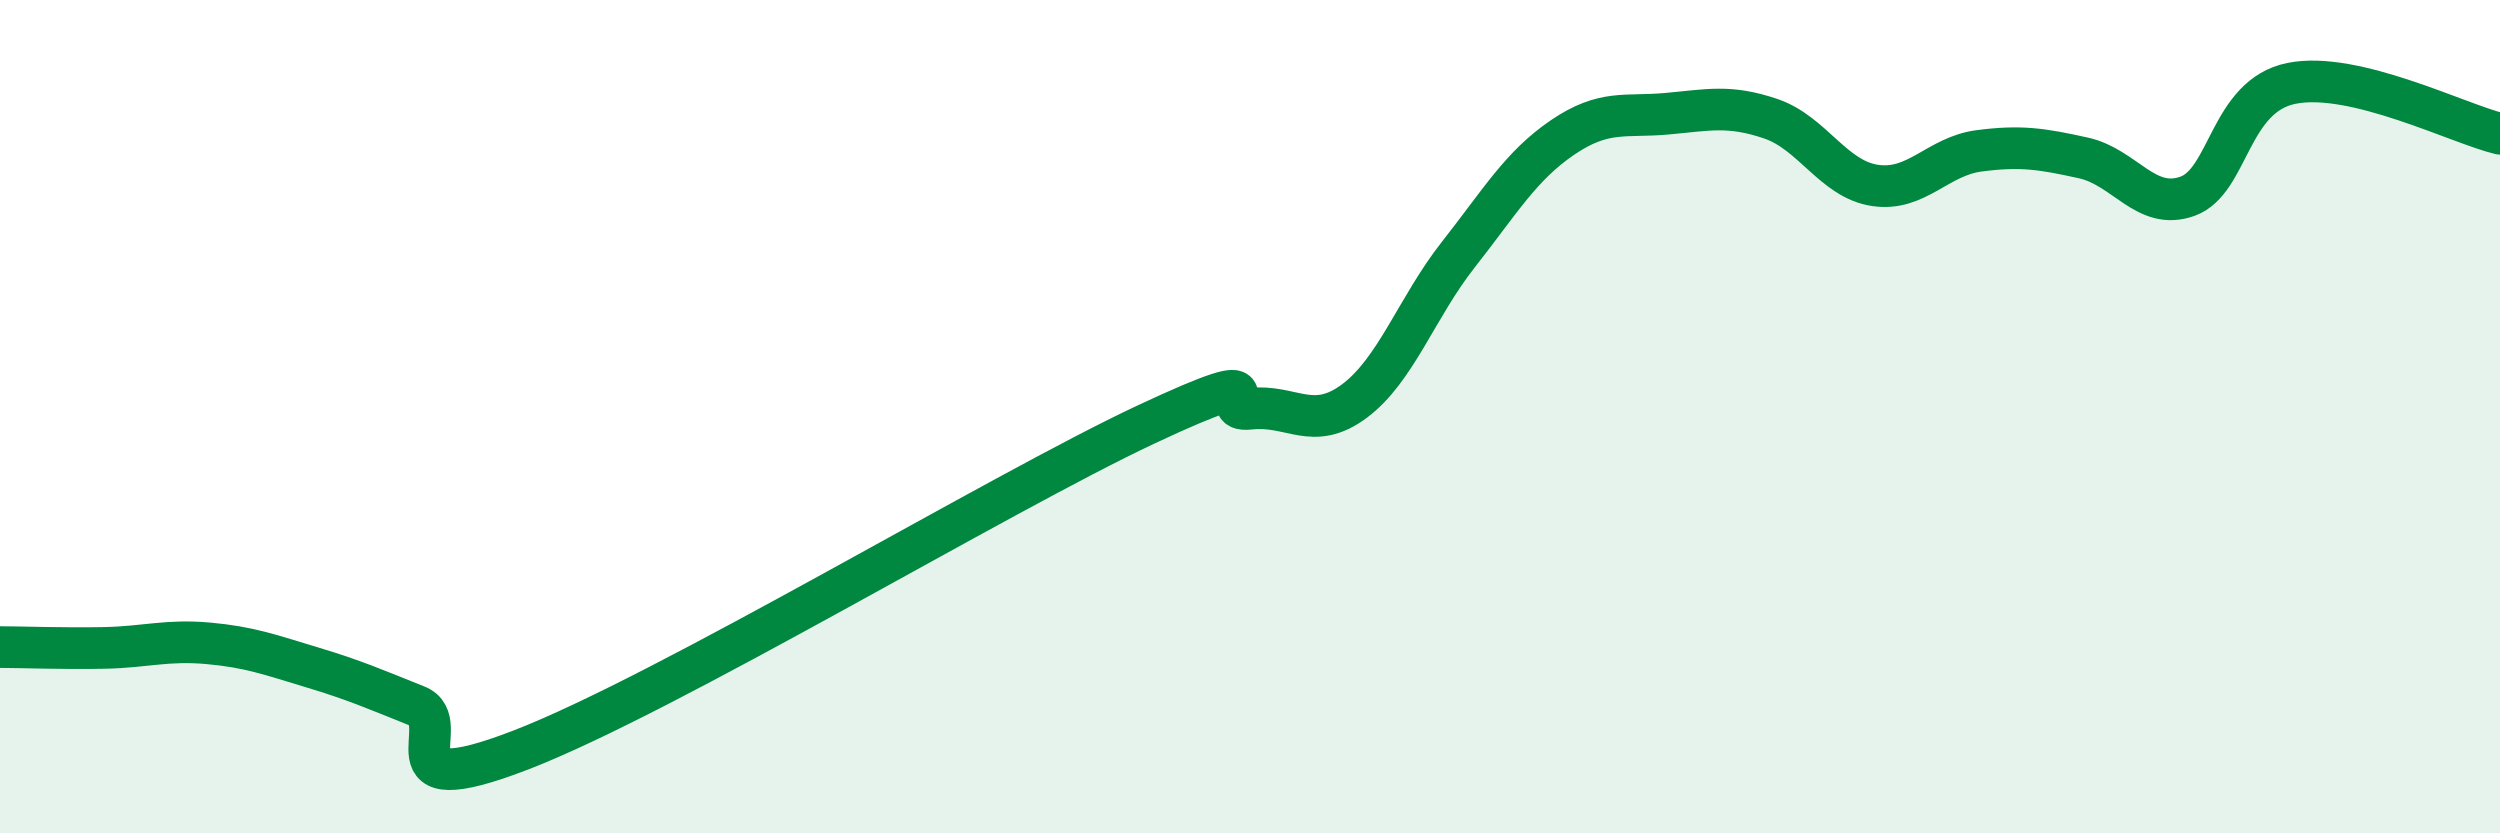
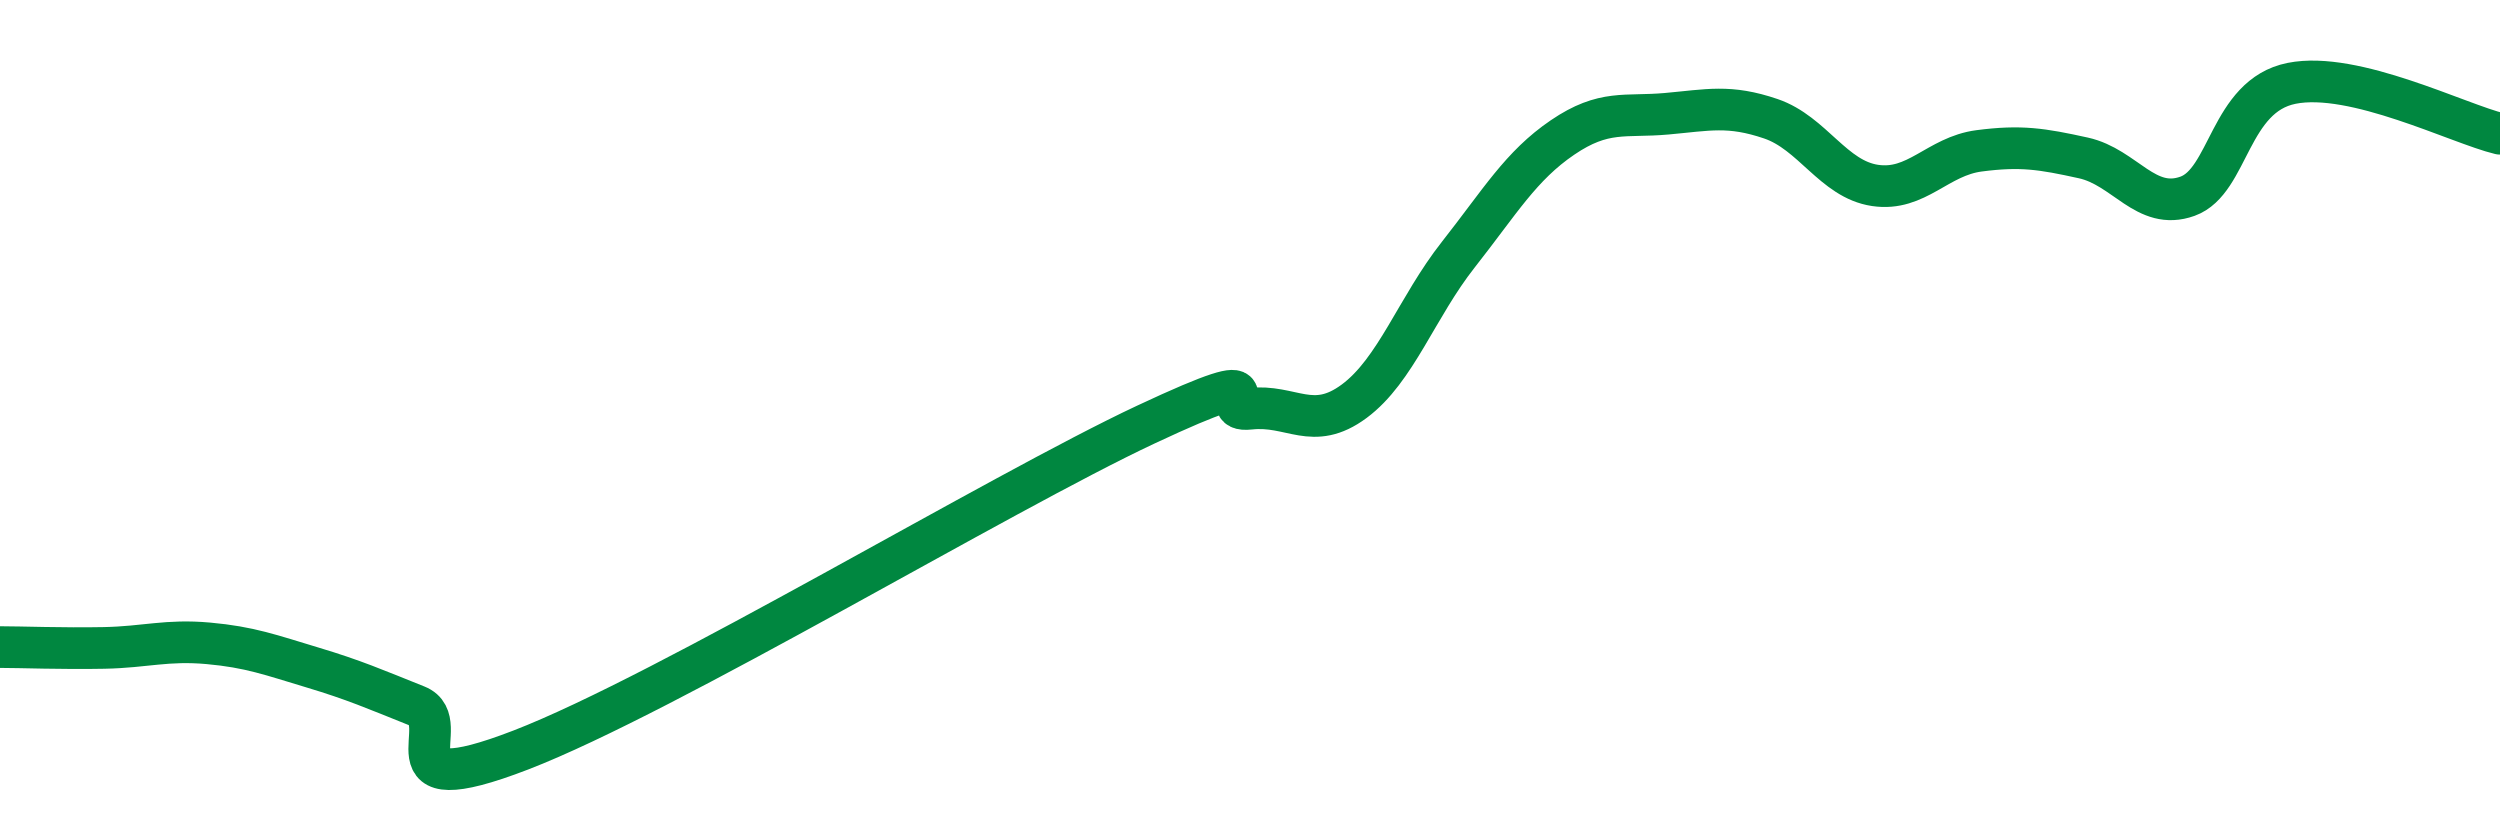
<svg xmlns="http://www.w3.org/2000/svg" width="60" height="20" viewBox="0 0 60 20">
-   <path d="M 0,15.53 C 0.5,15.53 1.5,15.57 2.5,15.55 C 3.5,15.53 4,15.35 5,15.44 C 6,15.53 6.5,15.72 7.5,16.02 C 8.5,16.32 9,16.54 10,16.94 C 11,17.34 9,19.35 12.5,18 C 16,16.65 24,11.83 27.5,10.19 C 31,8.55 29,9.92 30,9.81 C 31,9.7 31.5,10.37 32.5,9.63 C 33.5,8.89 34,7.38 35,6.11 C 36,4.84 36.5,3.98 37.5,3.3 C 38.5,2.62 39,2.82 40,2.73 C 41,2.64 41.5,2.51 42.5,2.85 C 43.5,3.19 44,4.3 45,4.45 C 46,4.6 46.5,3.75 47.5,3.62 C 48.5,3.49 49,3.57 50,3.79 C 51,4.01 51.5,5.07 52.5,4.71 C 53.5,4.35 53.5,2.3 55,2 C 56.5,1.7 59,2.97 60,3.21L60 20L0 20Z" fill="#008740" opacity="0.1" stroke-linecap="round" stroke-linejoin="round" />
  <path d="M 0,15.53 C 0.5,15.53 1.5,15.57 2.5,15.55 C 3.5,15.53 4,15.35 5,15.44 C 6,15.53 6.5,15.72 7.5,16.02 C 8.5,16.32 9,16.54 10,16.94 C 11,17.34 9,19.35 12.5,18 C 16,16.65 24,11.83 27.5,10.19 C 31,8.55 29,9.92 30,9.81 C 31,9.7 31.5,10.37 32.5,9.63 C 33.5,8.89 34,7.38 35,6.11 C 36,4.84 36.5,3.98 37.5,3.3 C 38.5,2.62 39,2.82 40,2.73 C 41,2.64 41.5,2.51 42.5,2.85 C 43.5,3.19 44,4.3 45,4.45 C 46,4.6 46.5,3.75 47.5,3.62 C 48.5,3.49 49,3.57 50,3.79 C 51,4.01 51.5,5.07 52.5,4.71 C 53.5,4.35 53.5,2.3 55,2 C 56.5,1.7 59,2.97 60,3.21" stroke="#008740" stroke-width="1" fill="none" stroke-linecap="round" stroke-linejoin="round" />
</svg>